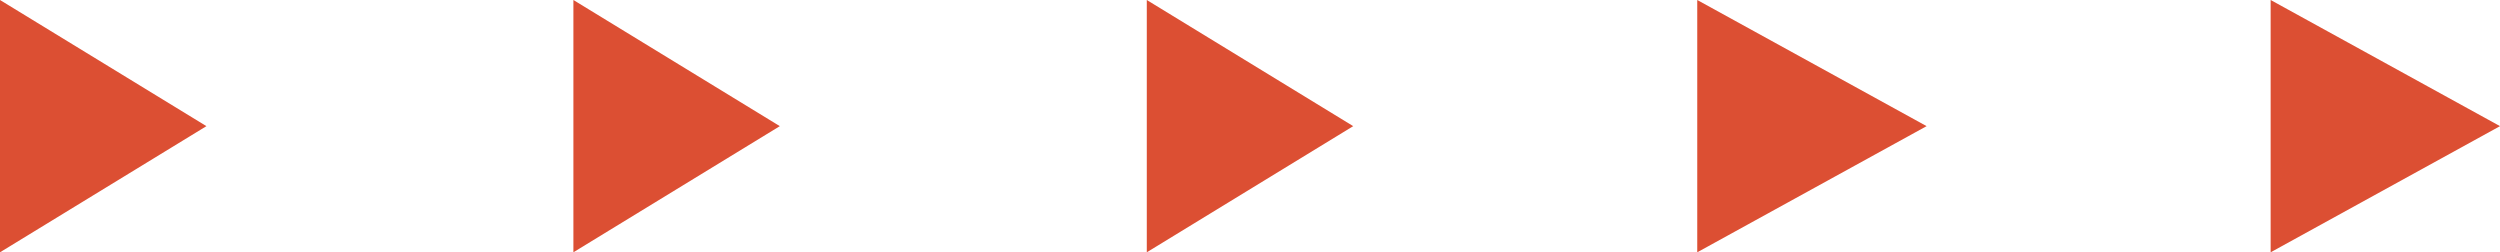
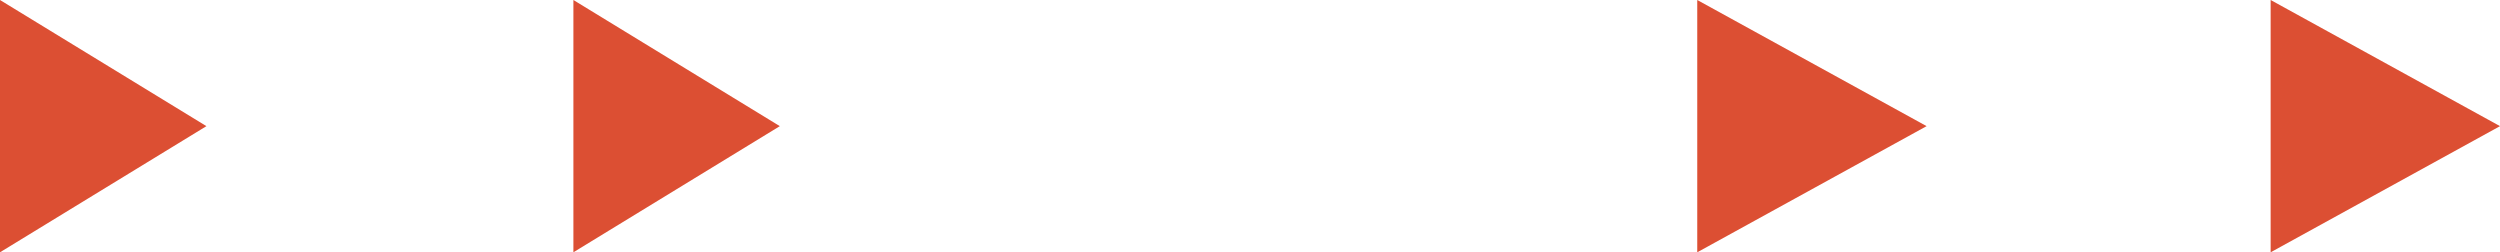
<svg xmlns="http://www.w3.org/2000/svg" width="109" height="11" viewBox="0 0 109 11" fill="none">
  <path d="M9 5.5L0 11V0L9 5.5Z" fill="#DC4F33" />
-   <path d="M59 5.5L50 11V0L59 5.5Z" fill="#DC4F33" />
  <path d="M109 5.5L99 11V0L109 5.5Z" fill="#DC4F33" />
-   <path d="M34 5.5L25 11V0L34 5.5Z" fill="#DC4F33" />
+   <path d="M34 5.5L25 11V0Z" fill="#DC4F33" />
  <path d="M84 5.5L74 11V0L84 5.5Z" fill="#DC4F33" />
</svg>